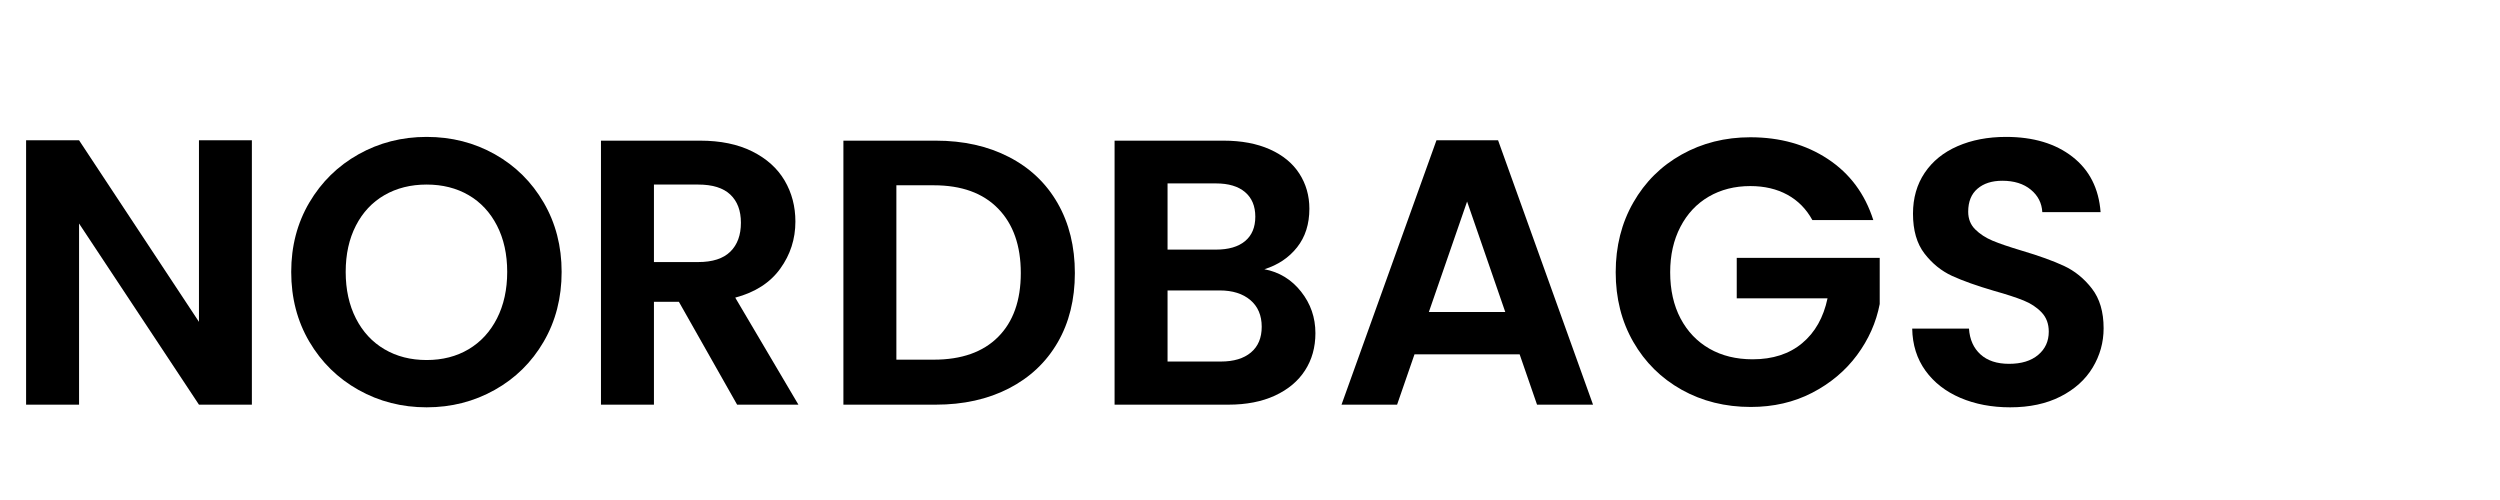
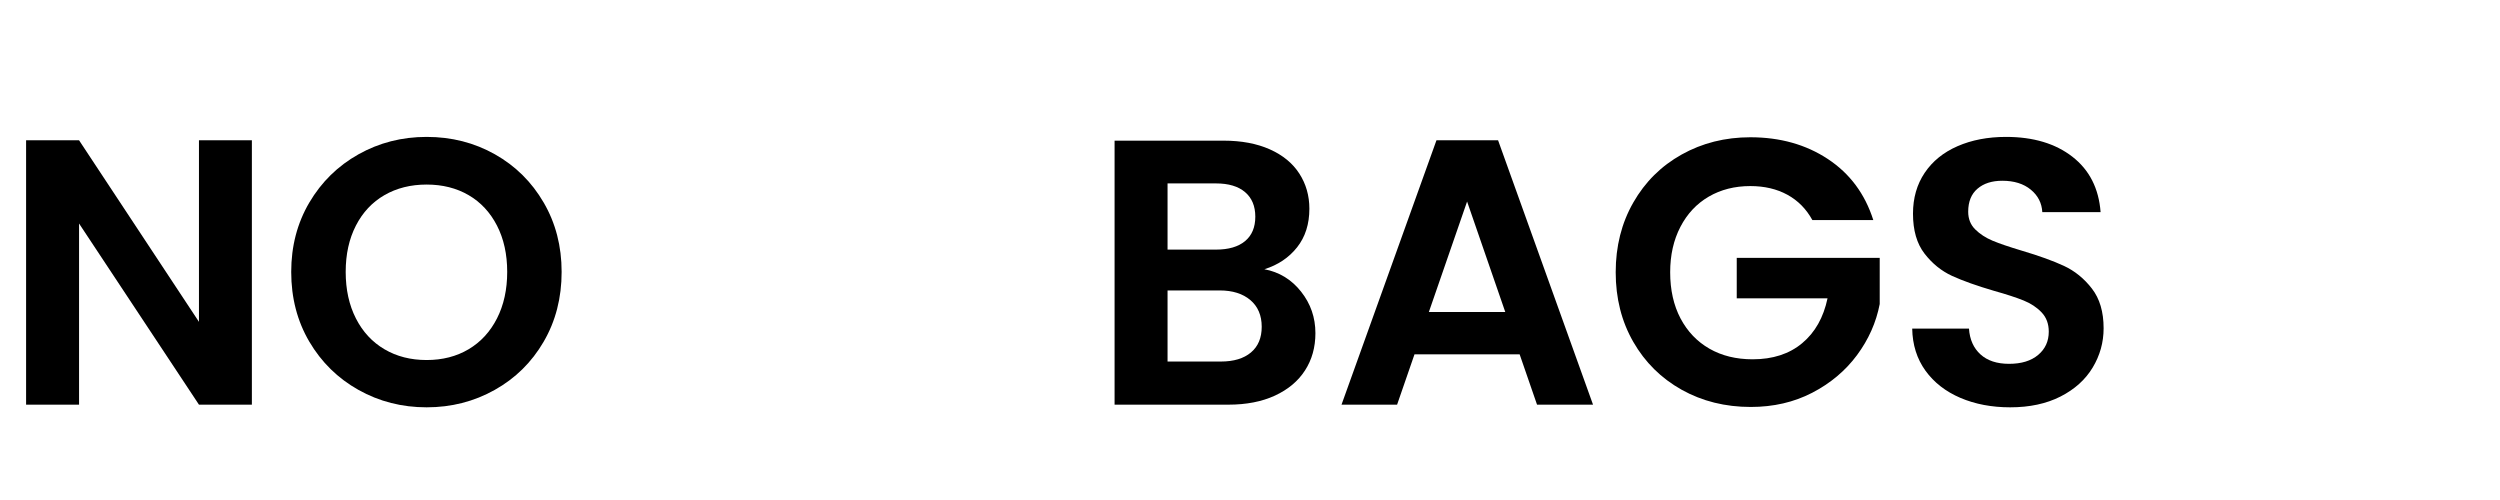
<svg xmlns="http://www.w3.org/2000/svg" width="1000" zoomAndPan="magnify" viewBox="0 0 750 150" height="200" preserveAspectRatio="xMidYMid meet" version="1.0">
  <defs>
    <g />
  </defs>
  <g fill="#000000" fill-opacity="1">
    <g transform="translate(0, 121.399)">
      <g>
        <path d="M 75.562 0 L 59.688 0 L 23.719 -54.344 L 23.719 0 L 7.828 0 L 7.828 -79.312 L 23.719 -79.312 L 59.688 -24.844 L 59.688 -79.312 L 75.562 -79.312 Z M 75.562 0 " />
      </g>
    </g>
  </g>
  <g fill="#000000" fill-opacity="1">
    <g transform="translate(83.395, 121.399)">
      <g>
        <path d="M 44.594 0.797 C 37.176 0.797 30.363 -0.941 24.156 -4.422 C 17.957 -7.898 13.039 -12.723 9.406 -18.891 C 5.781 -25.055 3.969 -32.035 3.969 -39.828 C 3.969 -47.547 5.781 -54.484 9.406 -60.641 C 13.039 -66.805 17.957 -71.629 24.156 -75.109 C 30.363 -78.586 37.176 -80.328 44.594 -80.328 C 52.082 -80.328 58.91 -78.586 65.078 -75.109 C 71.242 -71.629 76.117 -66.805 79.703 -60.641 C 83.297 -54.484 85.094 -47.547 85.094 -39.828 C 85.094 -32.035 83.297 -25.055 79.703 -18.891 C 76.117 -12.723 71.223 -7.898 65.016 -4.422 C 58.816 -0.941 52.008 0.797 44.594 0.797 Z M 44.594 -13.391 C 49.352 -13.391 53.551 -14.469 57.188 -16.625 C 60.82 -18.781 63.66 -21.863 65.703 -25.875 C 67.742 -29.883 68.766 -34.535 68.766 -39.828 C 68.766 -45.117 67.742 -49.75 65.703 -53.719 C 63.66 -57.695 60.82 -60.742 57.188 -62.859 C 53.551 -64.973 49.352 -66.031 44.594 -66.031 C 39.82 -66.031 35.602 -64.973 31.938 -62.859 C 28.27 -60.742 25.414 -57.695 23.375 -53.719 C 21.332 -49.75 20.312 -45.117 20.312 -39.828 C 20.312 -34.535 21.332 -29.883 23.375 -25.875 C 25.414 -21.863 28.27 -18.781 31.938 -16.625 C 35.602 -14.469 39.82 -13.391 44.594 -13.391 Z M 44.594 -13.391 " />
      </g>
    </g>
  </g>
  <g fill="#000000" fill-opacity="1">
    <g transform="translate(172.463, 121.399)">
      <g>
-         <path d="M 48.672 0 L 31.203 -30.859 L 23.719 -30.859 L 23.719 0 L 7.828 0 L 7.828 -79.203 L 37.562 -79.203 C 43.688 -79.203 48.906 -78.125 53.219 -75.969 C 57.531 -73.812 60.766 -70.898 62.922 -67.234 C 65.078 -63.566 66.156 -59.461 66.156 -54.922 C 66.156 -49.703 64.641 -44.992 61.609 -40.797 C 58.586 -36.598 54.086 -33.703 48.109 -32.109 L 67.062 0 Z M 23.719 -42.781 L 36.984 -42.781 C 41.297 -42.781 44.508 -43.816 46.625 -45.891 C 48.75 -47.973 49.812 -50.867 49.812 -54.578 C 49.812 -58.211 48.75 -61.031 46.625 -63.031 C 44.508 -65.031 41.297 -66.031 36.984 -66.031 L 23.719 -66.031 Z M 23.719 -42.781 " />
-       </g>
+         </g>
    </g>
  </g>
  <g fill="#000000" fill-opacity="1">
    <g transform="translate(245.193, 121.399)">
      <g>
-         <path d="M 35.516 -79.203 C 43.836 -79.203 51.156 -77.57 57.469 -74.312 C 63.789 -71.062 68.672 -66.43 72.109 -60.422 C 75.547 -54.41 77.266 -47.43 77.266 -39.484 C 77.266 -31.547 75.547 -24.609 72.109 -18.672 C 68.672 -12.734 63.789 -8.133 57.469 -4.875 C 51.156 -1.625 43.836 0 35.516 0 L 7.828 0 L 7.828 -79.203 Z M 34.953 -13.5 C 43.273 -13.5 49.703 -15.77 54.234 -20.312 C 58.773 -24.852 61.047 -31.242 61.047 -39.484 C 61.047 -47.734 58.773 -54.18 54.234 -58.828 C 49.703 -63.484 43.273 -65.812 34.953 -65.812 L 23.719 -65.812 L 23.719 -13.5 Z M 34.953 -13.5 " />
-       </g>
+         </g>
    </g>
  </g>
  <g fill="#000000" fill-opacity="1">
    <g transform="translate(326.546, 121.399)">
      <g>
        <path d="M 52.766 -40.625 C 57.223 -39.789 60.891 -37.555 63.766 -33.922 C 66.641 -30.297 68.078 -26.141 68.078 -21.453 C 68.078 -17.211 67.035 -13.484 64.953 -10.266 C 62.879 -7.055 59.875 -4.539 55.938 -2.719 C 52.008 -0.906 47.359 0 41.984 0 L 7.828 0 L 7.828 -79.203 L 40.516 -79.203 C 45.879 -79.203 50.508 -78.332 54.406 -76.594 C 58.301 -74.852 61.25 -72.43 63.25 -69.328 C 65.258 -66.223 66.266 -62.707 66.266 -58.781 C 66.266 -54.164 65.035 -50.305 62.578 -47.203 C 60.117 -44.098 56.848 -41.906 52.766 -40.625 Z M 23.719 -46.516 L 38.234 -46.516 C 42.016 -46.516 44.926 -47.363 46.969 -49.062 C 49.02 -50.77 50.047 -53.211 50.047 -56.391 C 50.047 -59.566 49.02 -62.023 46.969 -63.766 C 44.926 -65.504 42.016 -66.375 38.234 -66.375 L 23.719 -66.375 Z M 39.719 -12.938 C 43.57 -12.938 46.578 -13.844 48.734 -15.656 C 50.891 -17.469 51.969 -20.039 51.969 -23.375 C 51.969 -26.781 50.832 -29.445 48.562 -31.375 C 46.289 -33.301 43.227 -34.266 39.375 -34.266 L 23.719 -34.266 L 23.719 -12.938 Z M 39.719 -12.938 " />
      </g>
    </g>
  </g>
  <g fill="#000000" fill-opacity="1">
    <g transform="translate(399.502, 121.399)">
      <g>
        <path d="M 56.391 -15.094 L 24.844 -15.094 L 19.625 0 L 2.953 0 L 31.438 -79.312 L 49.922 -79.312 L 78.406 0 L 61.609 0 Z M 52.078 -27.797 L 40.625 -60.938 L 29.156 -27.797 Z M 52.078 -27.797 " />
      </g>
    </g>
  </g>
  <g fill="#000000" fill-opacity="1">
    <g transform="translate(480.741, 121.399)">
      <g>
        <path d="M 62.969 -55.375 C 61.156 -58.695 58.66 -61.227 55.484 -62.969 C 52.305 -64.707 48.598 -65.578 44.359 -65.578 C 39.672 -65.578 35.508 -64.52 31.875 -62.406 C 28.25 -60.289 25.414 -57.266 23.375 -53.328 C 21.332 -49.398 20.312 -44.863 20.312 -39.719 C 20.312 -34.414 21.348 -29.797 23.422 -25.859 C 25.504 -21.93 28.398 -18.906 32.109 -16.781 C 35.816 -14.664 40.129 -13.609 45.047 -13.609 C 51.098 -13.609 56.051 -15.219 59.906 -18.438 C 63.77 -21.656 66.305 -26.141 67.516 -31.891 L 40.281 -31.891 L 40.281 -44.031 L 83.172 -44.031 L 83.172 -30.188 C 82.109 -24.664 79.836 -19.555 76.359 -14.859 C 72.879 -10.172 68.395 -6.406 62.906 -3.562 C 57.426 -0.727 51.285 0.688 44.484 0.688 C 36.836 0.688 29.93 -1.031 23.766 -4.469 C 17.609 -7.914 12.77 -12.703 9.25 -18.828 C 5.727 -24.961 3.969 -31.926 3.969 -39.719 C 3.969 -47.508 5.727 -54.484 9.25 -60.641 C 12.77 -66.805 17.609 -71.609 23.766 -75.047 C 29.93 -78.492 36.797 -80.219 44.359 -80.219 C 53.285 -80.219 61.039 -78.039 67.625 -73.688 C 74.207 -69.344 78.75 -63.238 81.25 -55.375 Z M 62.969 -55.375 " />
      </g>
    </g>
  </g>
  <g fill="#000000" fill-opacity="1">
    <g transform="translate(567.881, 121.399)">
      <g>
        <path d="M 35.172 0.797 C 29.648 0.797 24.676 -0.145 20.25 -2.031 C 15.82 -3.926 12.32 -6.648 9.75 -10.203 C 7.188 -13.766 5.863 -17.969 5.781 -22.812 L 22.812 -22.812 C 23.031 -19.551 24.18 -16.973 26.266 -15.078 C 28.348 -13.191 31.203 -12.25 34.828 -12.25 C 38.535 -12.25 41.445 -13.141 43.562 -14.922 C 45.688 -16.703 46.75 -19.031 46.75 -21.906 C 46.75 -24.25 46.031 -26.176 44.594 -27.688 C 43.156 -29.195 41.359 -30.383 39.203 -31.25 C 37.047 -32.125 34.078 -33.094 30.297 -34.156 C 25.148 -35.664 20.969 -37.156 17.75 -38.625 C 14.539 -40.102 11.781 -42.336 9.469 -45.328 C 7.164 -48.316 6.016 -52.305 6.016 -57.297 C 6.016 -61.992 7.188 -66.082 9.531 -69.562 C 11.875 -73.039 15.16 -75.703 19.391 -77.547 C 23.629 -79.398 28.473 -80.328 33.922 -80.328 C 42.098 -80.328 48.738 -78.344 53.844 -74.375 C 58.945 -70.406 61.766 -64.863 62.297 -57.75 L 44.812 -57.75 C 44.664 -60.477 43.516 -62.727 41.359 -64.5 C 39.203 -66.281 36.348 -67.172 32.797 -67.172 C 29.691 -67.172 27.211 -66.375 25.359 -64.781 C 23.504 -63.195 22.578 -60.895 22.578 -57.875 C 22.578 -55.75 23.273 -53.988 24.672 -52.594 C 26.078 -51.195 27.816 -50.062 29.891 -49.188 C 31.973 -48.32 34.906 -47.32 38.688 -46.188 C 43.832 -44.664 48.031 -43.148 51.281 -41.641 C 54.539 -40.129 57.344 -37.859 59.688 -34.828 C 62.031 -31.805 63.203 -27.836 63.203 -22.922 C 63.203 -18.68 62.102 -14.742 59.906 -11.109 C 57.719 -7.484 54.504 -4.594 50.266 -2.438 C 46.023 -0.281 40.992 0.797 35.172 0.797 Z M 35.172 0.797 " />
      </g>
    </g>
  </g>
</svg>